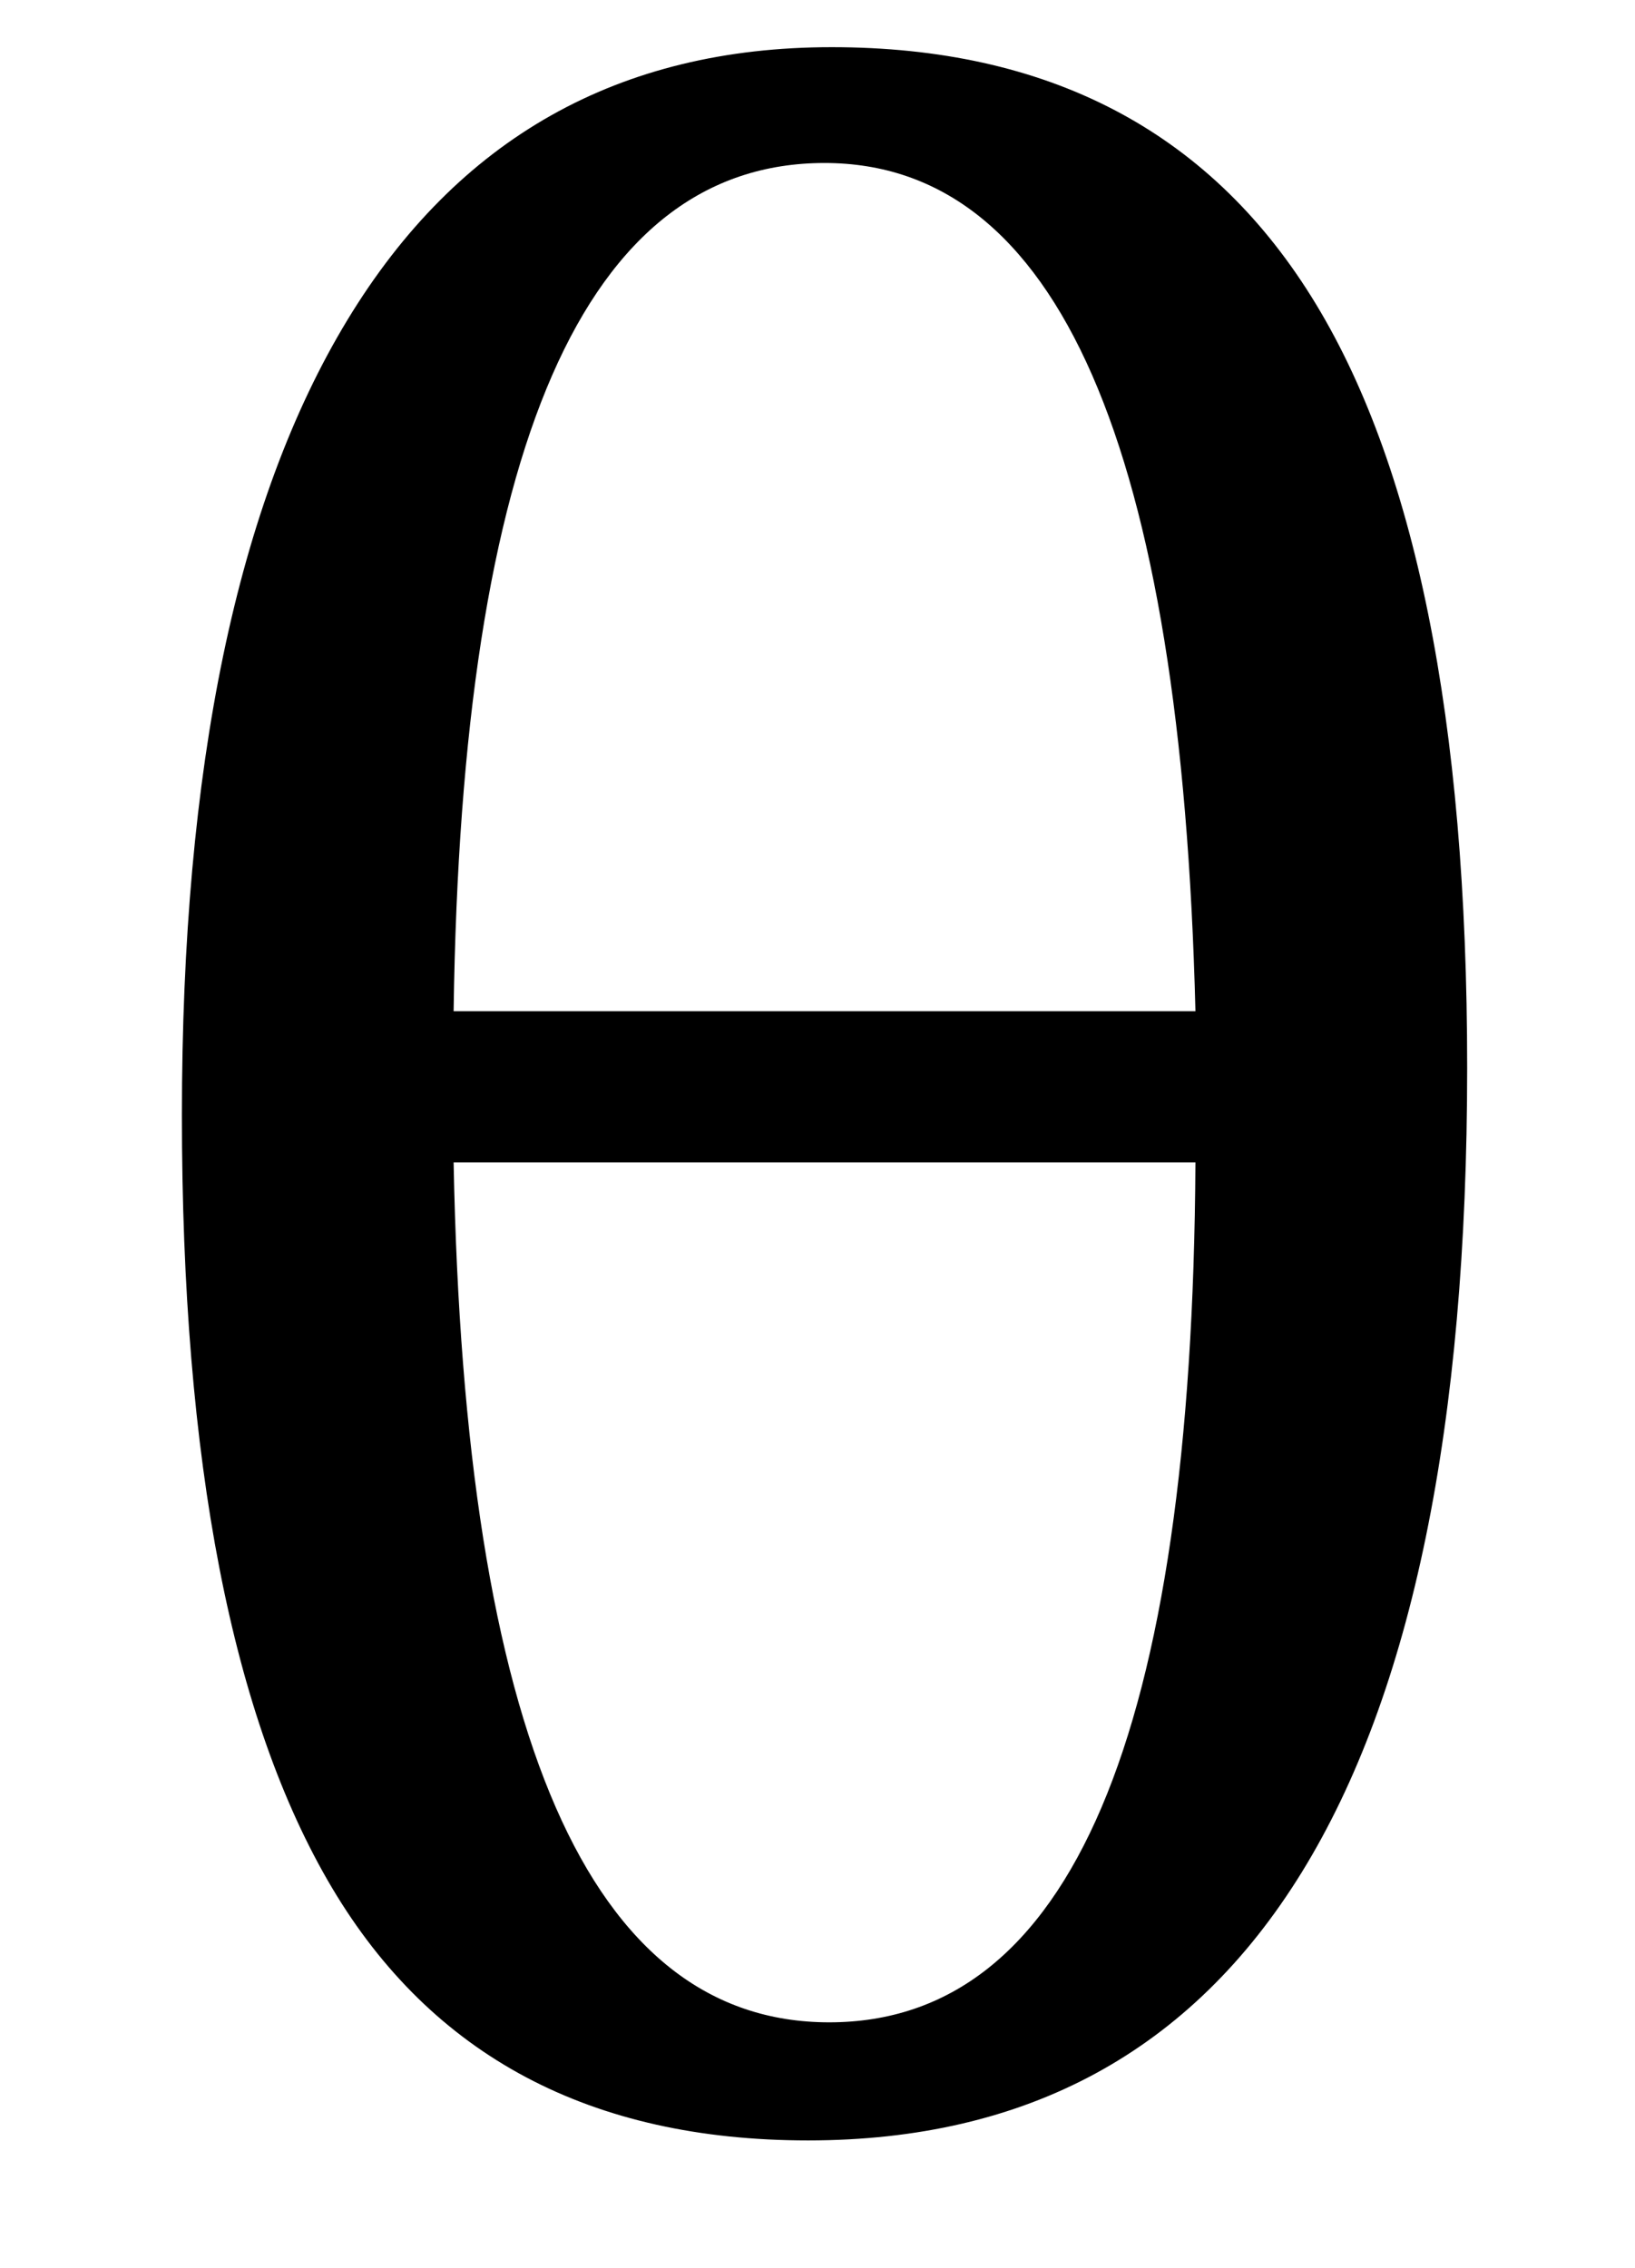
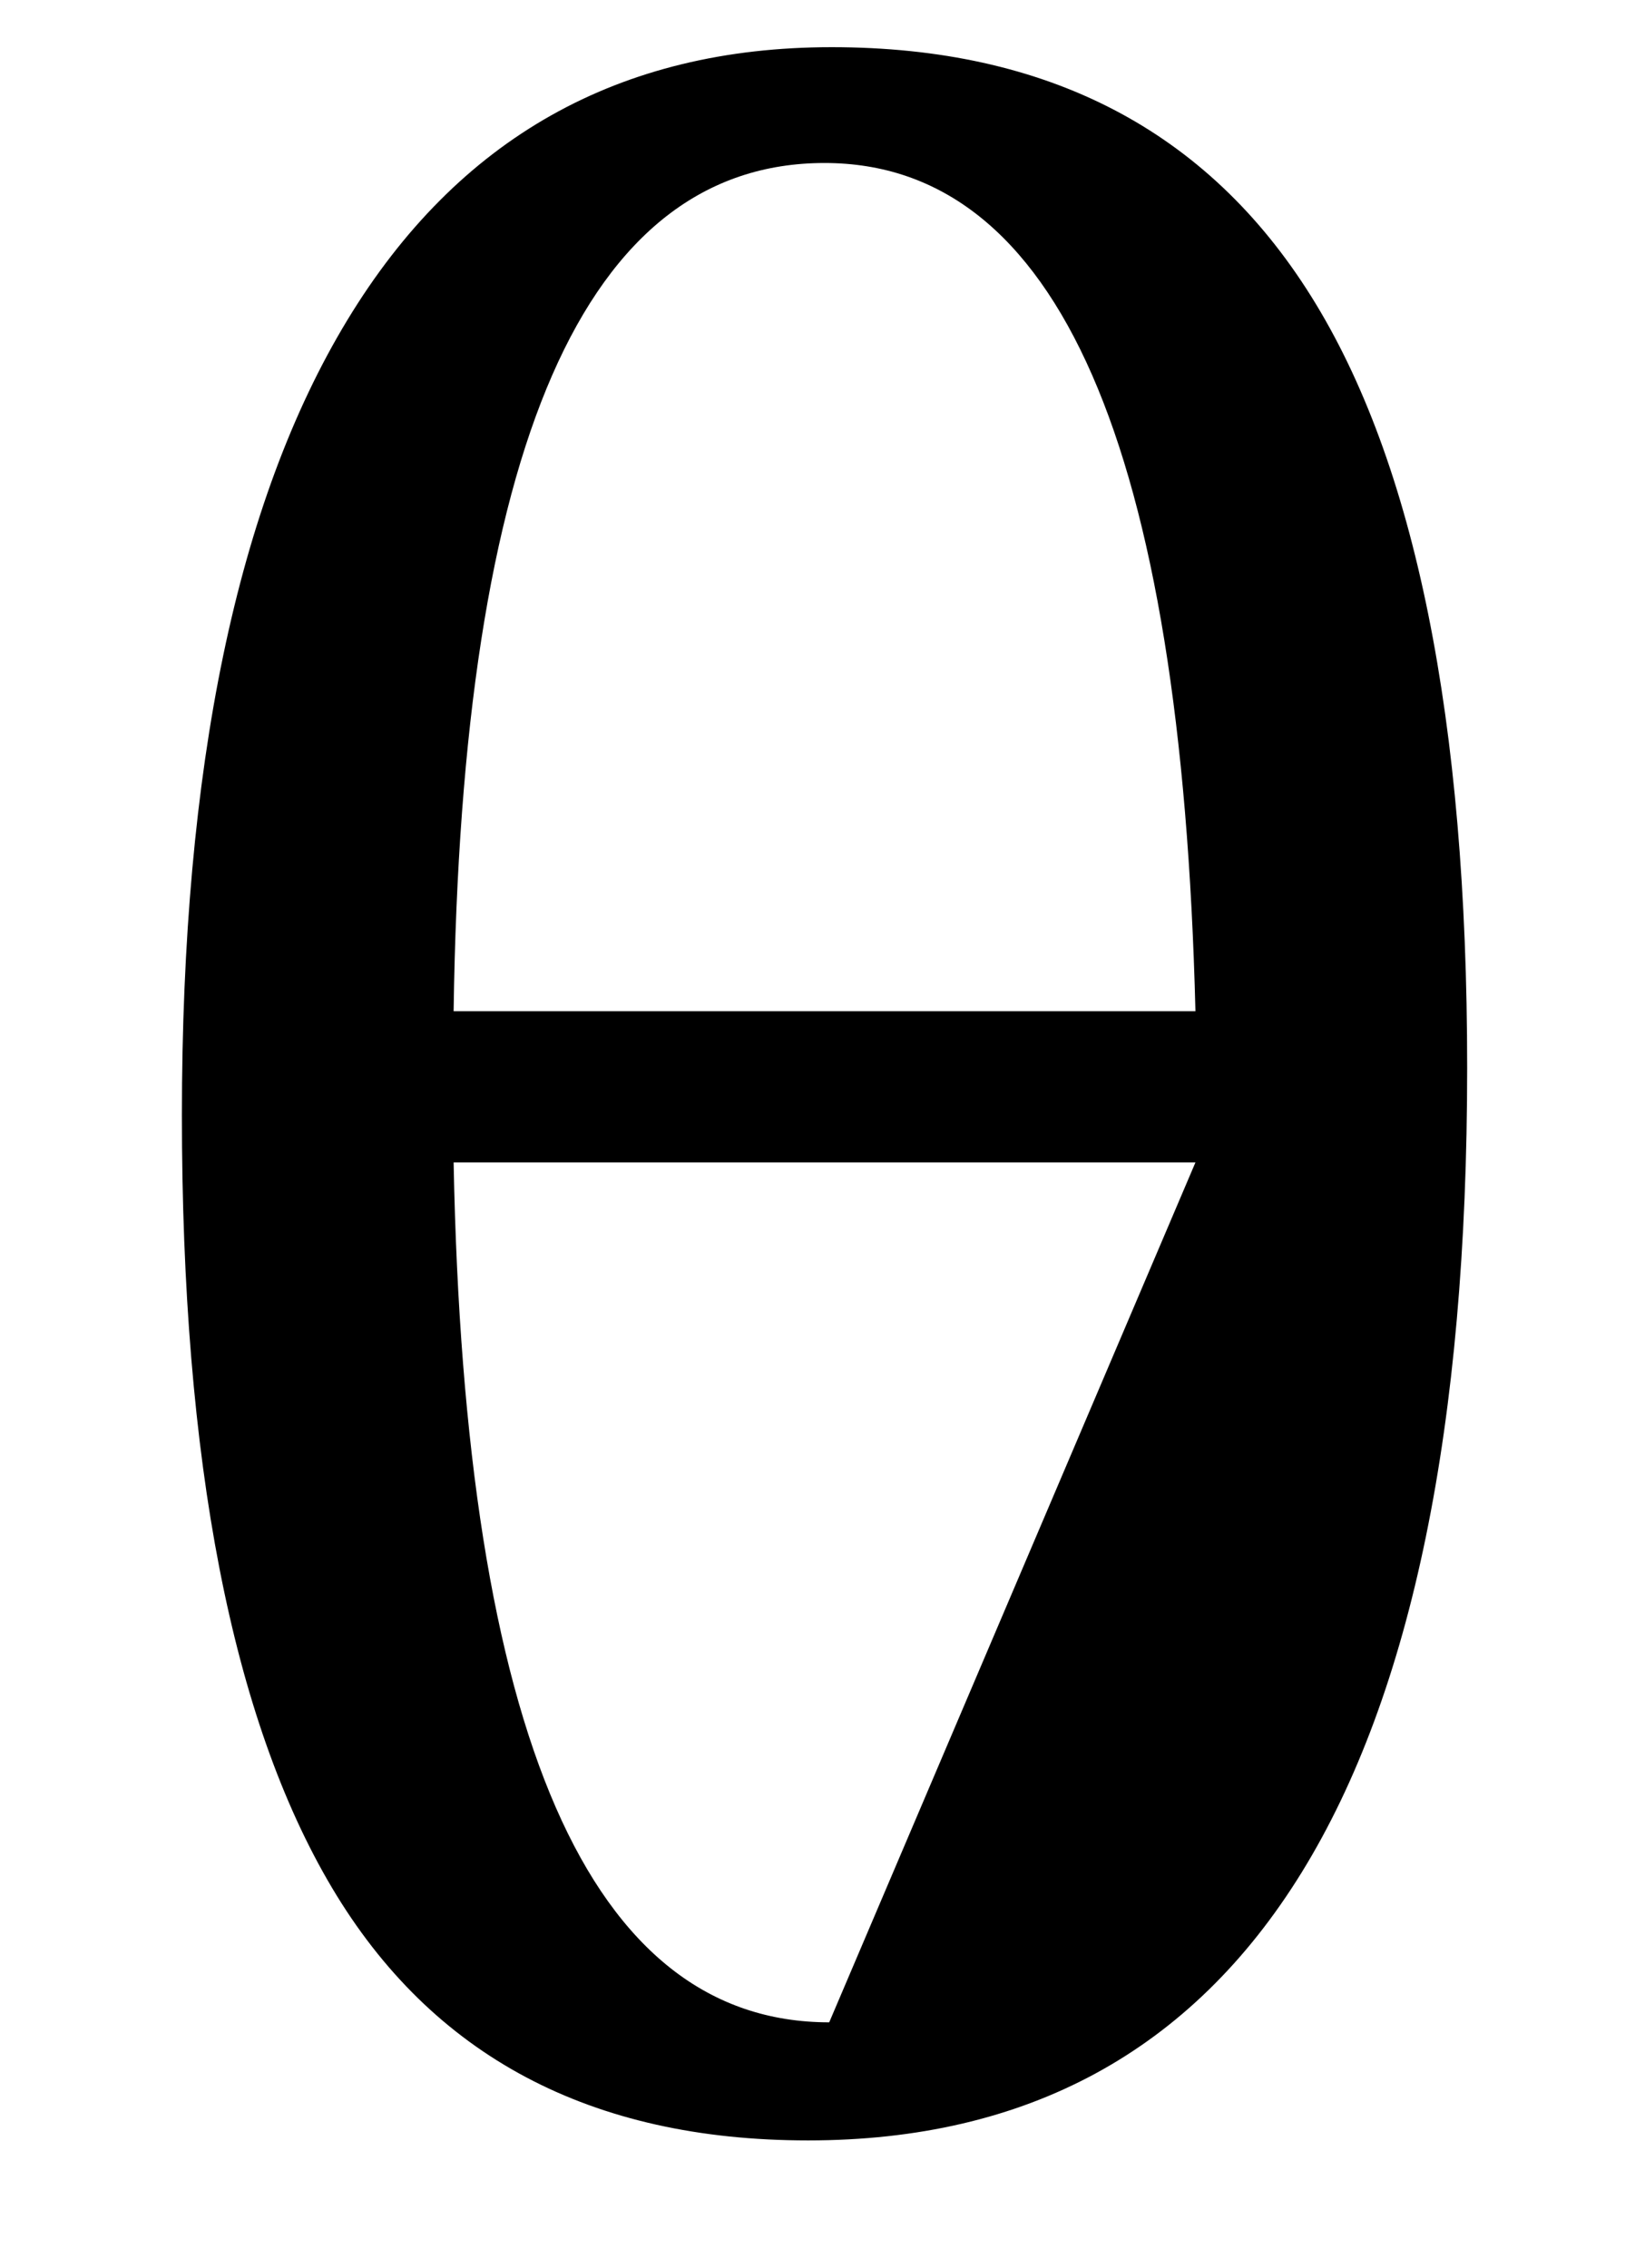
<svg xmlns="http://www.w3.org/2000/svg" stroke-dasharray="none" shape-rendering="auto" font-family="'Dialog'" width="10.813" text-rendering="auto" fill-opacity="1" contentScriptType="text/ecmascript" color-interpolation="auto" color-rendering="auto" preserveAspectRatio="xMidYMid meet" font-size="12" fill="black" stroke="black" image-rendering="auto" stroke-miterlimit="10" zoomAndPan="magnify" version="1.0" stroke-linecap="square" stroke-linejoin="miter" contentStyleType="text/css" font-style="normal" height="15" stroke-width="1" stroke-dashoffset="0" font-weight="normal" stroke-opacity="1" y="-1">
  <defs id="genericDefs" />
  <g>
    <g text-rendering="optimizeLegibility" transform="translate(0,14)" color-rendering="optimizeQuality" color-interpolation="linearRGB" image-rendering="optimizeQuality">
-       <path d="M5.344 0.156 Q3.188 0.156 2.195 -1.516 Q1.203 -3.188 1.203 -6.625 Q1.203 -10.078 2.297 -11.883 Q3.391 -13.688 5.5 -13.688 Q7.641 -13.688 8.672 -12.039 Q9.703 -10.391 9.703 -6.938 Q9.703 -3.391 8.609 -1.617 Q7.516 0.156 5.344 0.156 ZM3 -7.312 L7.906 -7.312 Q7.766 -12.922 5.453 -12.922 Q3.078 -12.922 3 -7.312 ZM7.906 -6.312 L3 -6.312 Q3.109 -0.625 5.484 -0.625 Q7.875 -0.625 7.906 -6.312 Z" stroke="none" />
+       <path d="M5.344 0.156 Q3.188 0.156 2.195 -1.516 Q1.203 -3.188 1.203 -6.625 Q1.203 -10.078 2.297 -11.883 Q3.391 -13.688 5.5 -13.688 Q7.641 -13.688 8.672 -12.039 Q9.703 -10.391 9.703 -6.938 Q9.703 -3.391 8.609 -1.617 Q7.516 0.156 5.344 0.156 ZM3 -7.312 L7.906 -7.312 Q7.766 -12.922 5.453 -12.922 Q3.078 -12.922 3 -7.312 ZM7.906 -6.312 L3 -6.312 Q3.109 -0.625 5.484 -0.625 Z" stroke="none" />
    </g>
  </g>
</svg>